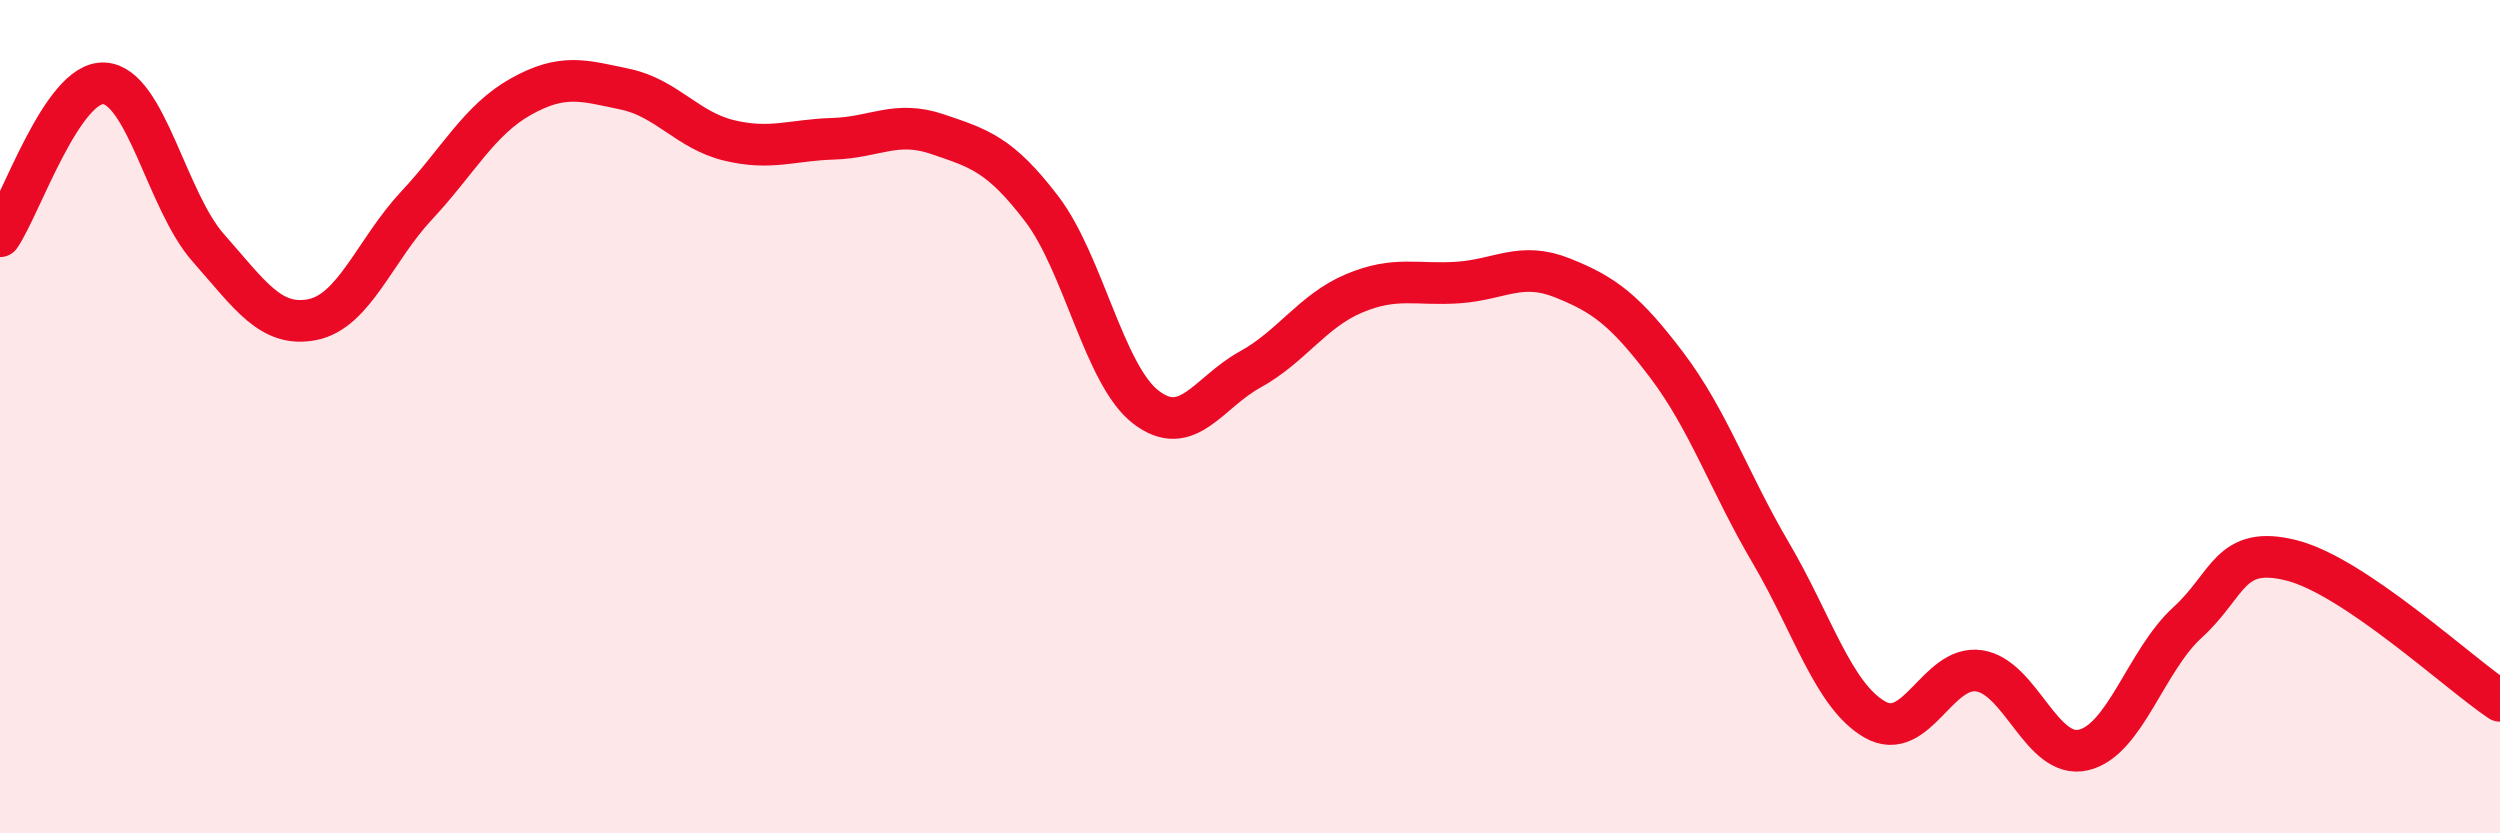
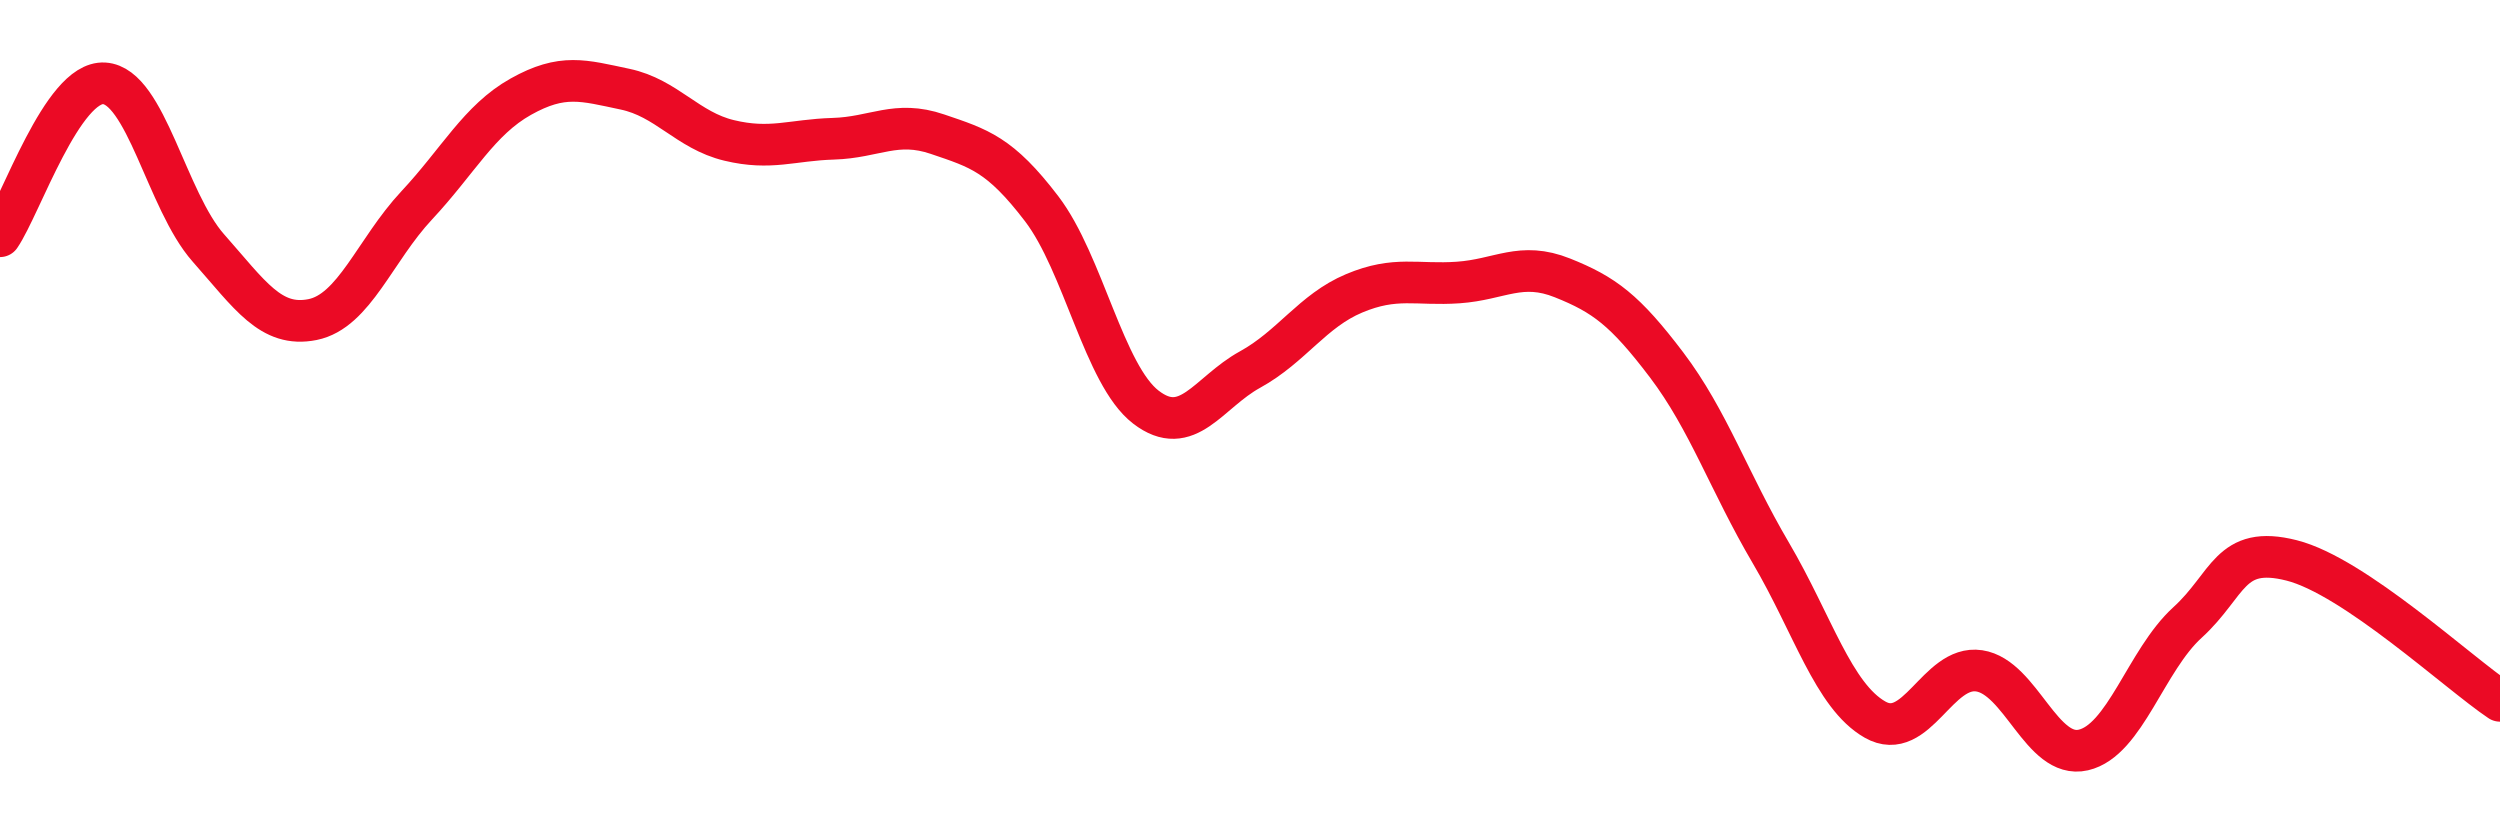
<svg xmlns="http://www.w3.org/2000/svg" width="60" height="20" viewBox="0 0 60 20">
-   <path d="M 0,5.67 C 0.5,4.94 1.5,1.94 2.5,2 C 3.5,2.06 4,4.82 5,5.95 C 6,7.08 6.5,7.87 7.5,7.67 C 8.5,7.47 9,6 10,4.93 C 11,3.86 11.5,2.88 12.5,2.32 C 13.5,1.76 14,1.93 15,2.14 C 16,2.35 16.5,3.13 17.5,3.37 C 18.5,3.61 19,3.36 20,3.33 C 21,3.3 21.5,2.88 22.5,3.22 C 23.5,3.56 24,3.7 25,5.01 C 26,6.32 26.5,9 27.5,9.77 C 28.5,10.54 29,9.42 30,8.87 C 31,8.32 31.5,7.46 32.5,7.04 C 33.5,6.62 34,6.85 35,6.78 C 36,6.71 36.5,6.27 37.5,6.67 C 38.5,7.07 39,7.44 40,8.76 C 41,10.08 41.5,11.57 42.5,13.27 C 43.5,14.97 44,16.7 45,17.27 C 46,17.84 46.5,15.95 47.5,16.1 C 48.5,16.25 49,18.23 50,18 C 51,17.77 51.5,15.85 52.5,14.94 C 53.5,14.03 53.5,13.07 55,13.45 C 56.5,13.83 59,16.15 60,16.82L60 20L0 20Z" fill="#EB0A25" opacity="0.1" stroke-linecap="round" stroke-linejoin="round" />
  <path d="M 0,5.67 C 0.5,4.94 1.5,1.94 2.5,2 C 3.5,2.06 4,4.82 5,5.95 C 6,7.08 6.5,7.87 7.5,7.67 C 8.5,7.47 9,6 10,4.93 C 11,3.86 11.5,2.88 12.5,2.32 C 13.5,1.76 14,1.93 15,2.14 C 16,2.35 16.5,3.13 17.5,3.37 C 18.5,3.61 19,3.36 20,3.33 C 21,3.3 21.5,2.88 22.5,3.22 C 23.5,3.56 24,3.7 25,5.01 C 26,6.32 26.5,9 27.5,9.77 C 28.5,10.54 29,9.42 30,8.87 C 31,8.32 31.5,7.46 32.5,7.04 C 33.5,6.62 34,6.85 35,6.78 C 36,6.71 36.5,6.27 37.5,6.67 C 38.5,7.07 39,7.44 40,8.76 C 41,10.08 41.5,11.57 42.5,13.27 C 43.5,14.97 44,16.7 45,17.27 C 46,17.84 46.5,15.95 47.5,16.1 C 48.5,16.25 49,18.23 50,18 C 51,17.77 51.5,15.85 52.5,14.94 C 53.5,14.03 53.5,13.07 55,13.45 C 56.5,13.83 59,16.15 60,16.82" stroke="#EB0A25" stroke-width="1" fill="none" stroke-linecap="round" stroke-linejoin="round" />
</svg>